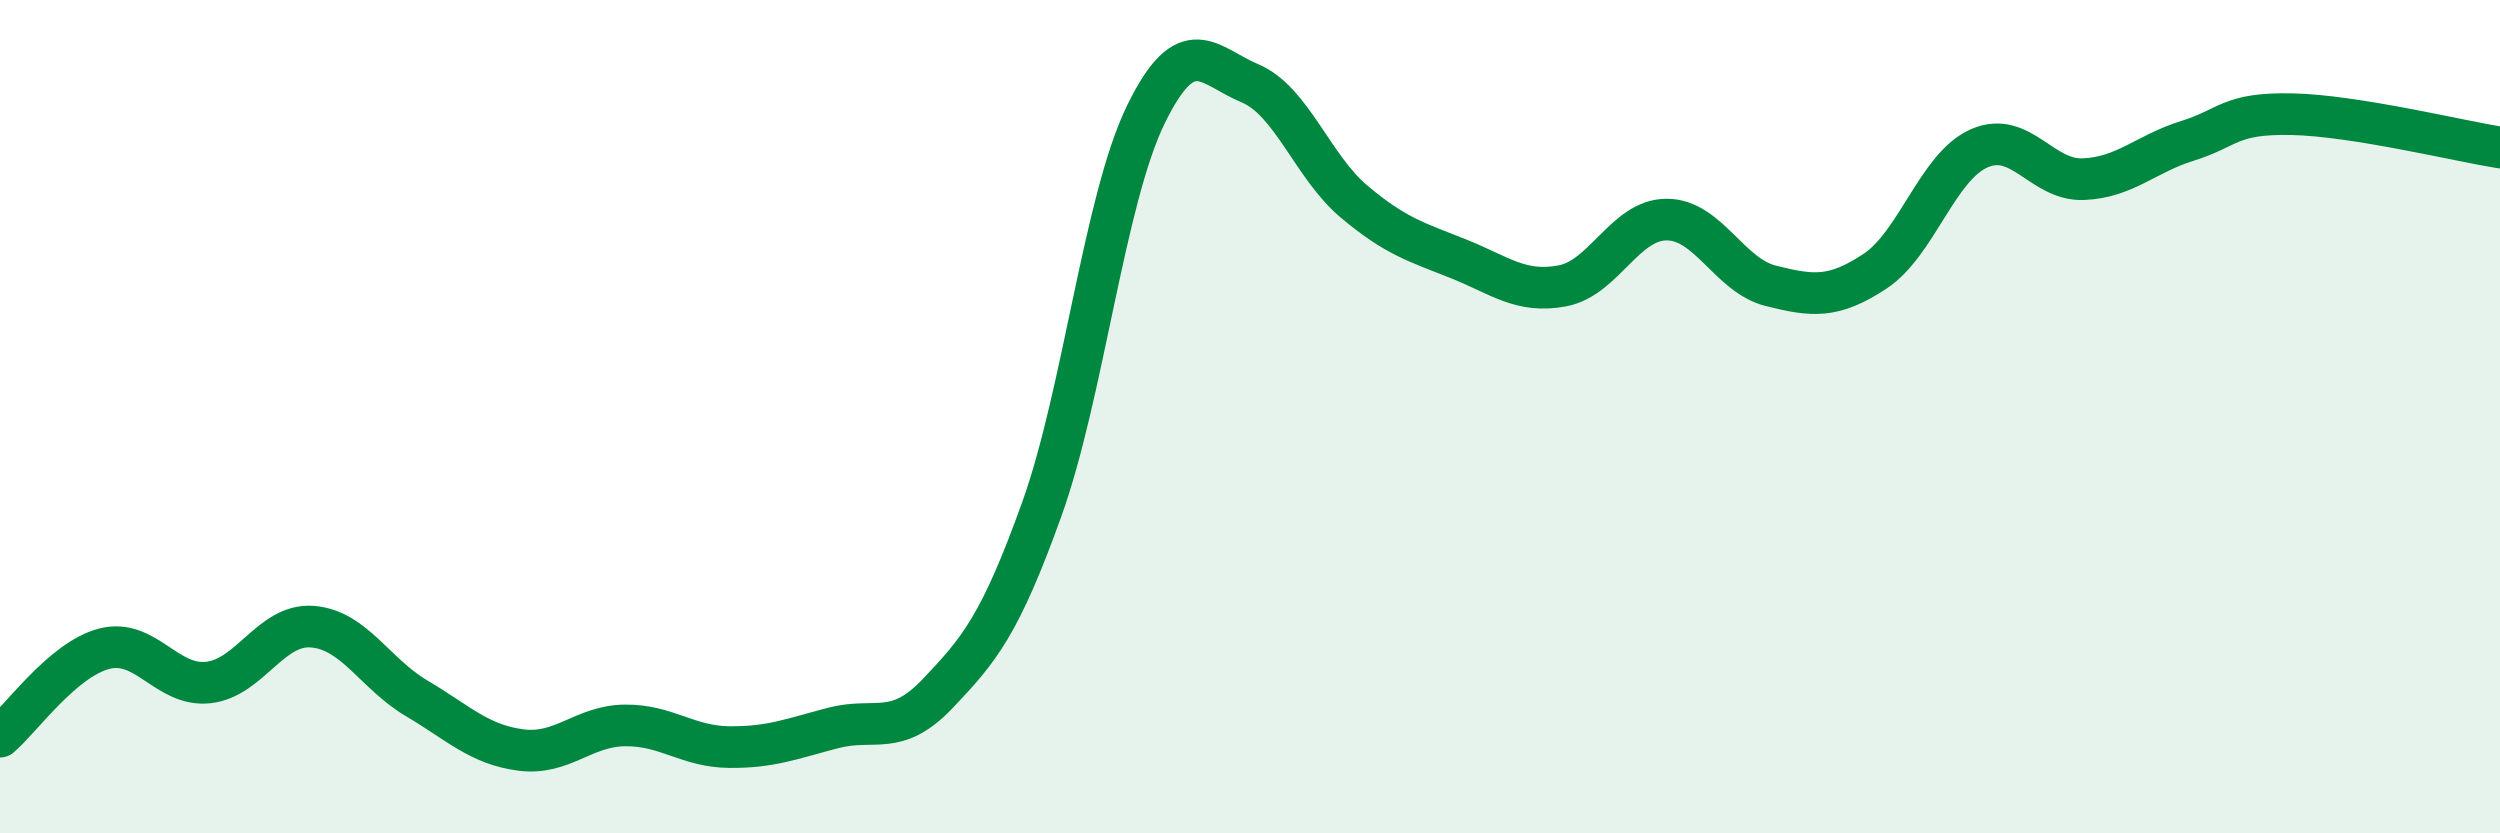
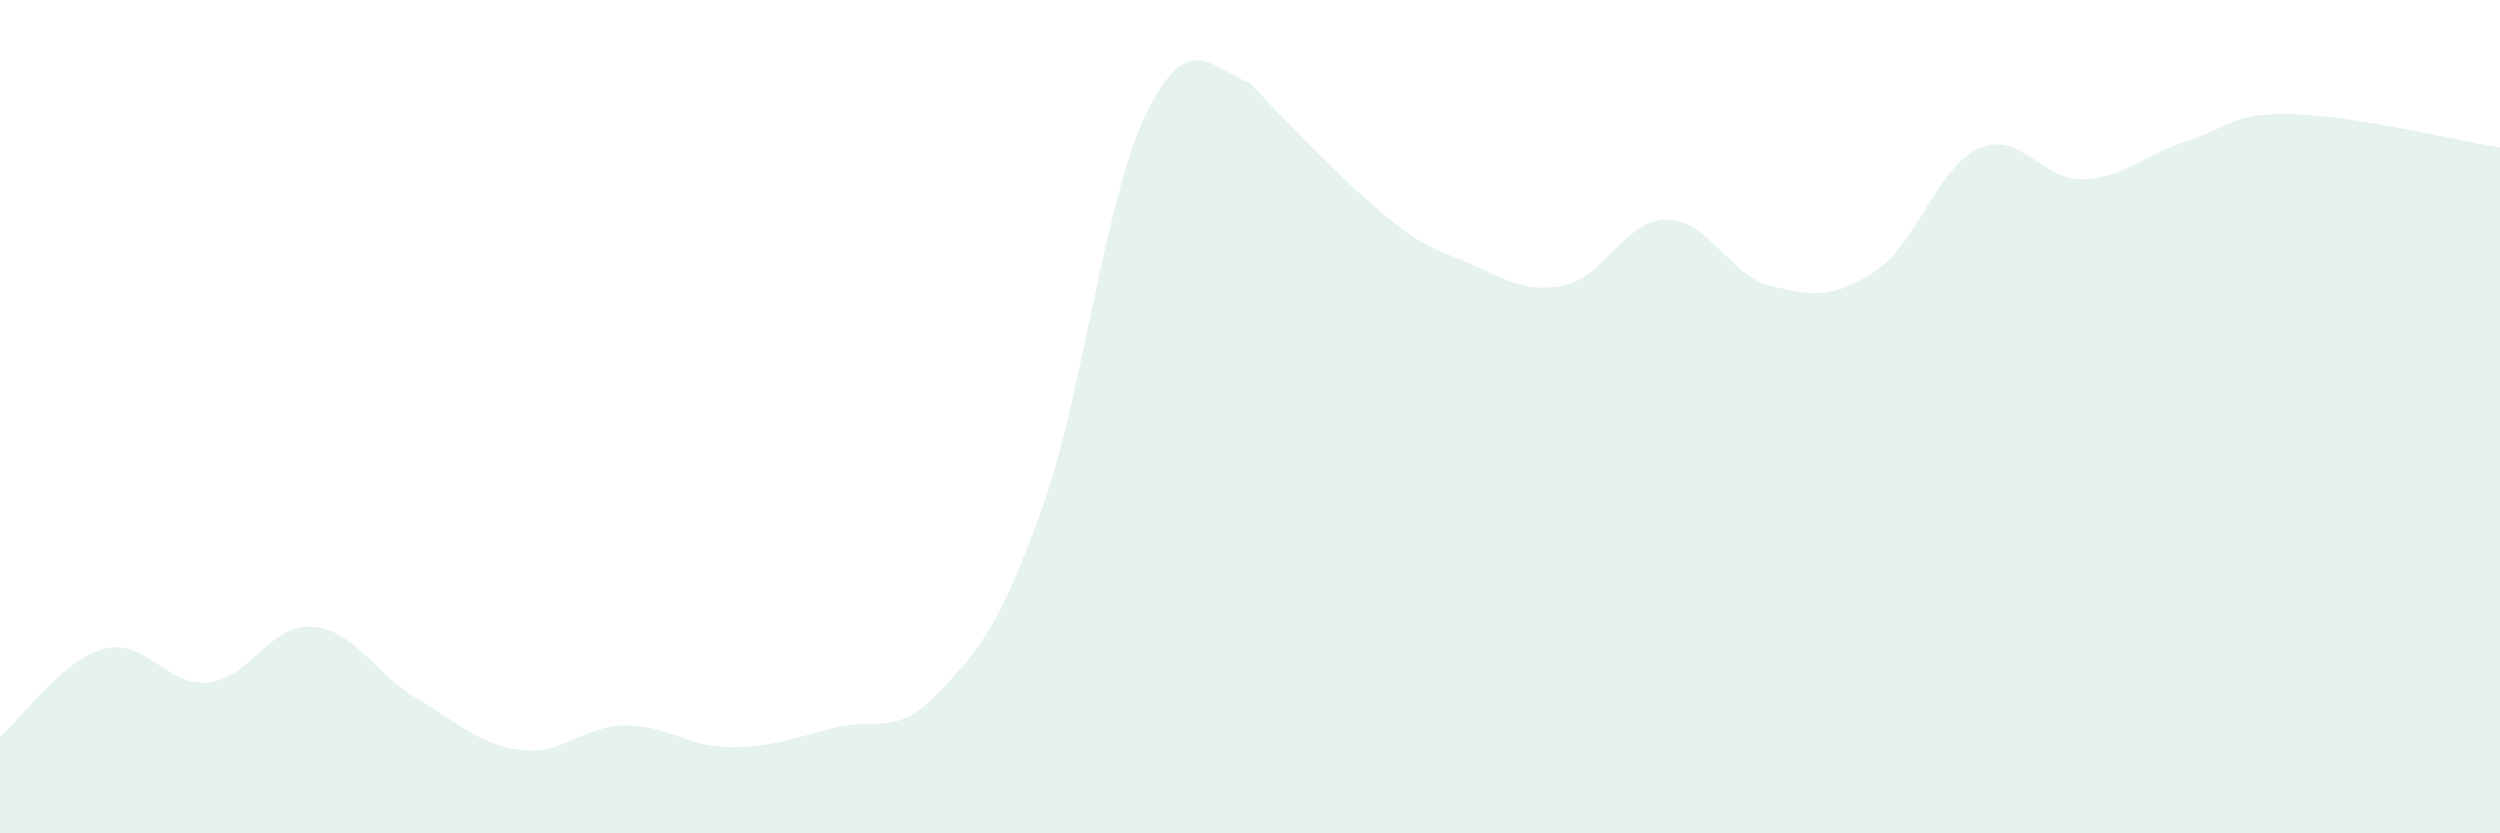
<svg xmlns="http://www.w3.org/2000/svg" width="60" height="20" viewBox="0 0 60 20">
-   <path d="M 0,17.68 C 0.5,17.26 1.5,15.83 2.5,15.57 C 3.5,15.31 4,16.49 5,16.38 C 6,16.27 6.5,14.96 7.5,15.04 C 8.5,15.12 9,16.17 10,16.76 C 11,17.35 11.5,17.87 12.5,18 C 13.5,18.13 14,17.42 15,17.41 C 16,17.4 16.5,17.92 17.5,17.93 C 18.5,17.94 19,17.73 20,17.47 C 21,17.21 21.5,17.7 22.5,16.65 C 23.5,15.6 24,15.01 25,12.23 C 26,9.45 26.5,4.8 27.5,2.75 C 28.5,0.7 29,1.58 30,2 C 31,2.42 31.5,4 32.5,4.84 C 33.5,5.68 34,5.81 35,6.21 C 36,6.61 36.5,7.05 37.5,6.86 C 38.5,6.67 39,5.27 40,5.27 C 41,5.27 41.5,6.61 42.5,6.86 C 43.5,7.11 44,7.17 45,6.51 C 46,5.85 46.5,4 47.5,3.56 C 48.5,3.12 49,4.34 50,4.3 C 51,4.26 51.5,3.69 52.5,3.38 C 53.5,3.07 53.5,2.71 55,2.74 C 56.5,2.77 59,3.38 60,3.54L60 20L0 20Z" fill="#008740" opacity="0.1" stroke-linecap="round" stroke-linejoin="round" />
-   <path d="M 0,17.68 C 0.5,17.26 1.5,15.83 2.5,15.57 C 3.5,15.31 4,16.49 5,16.38 C 6,16.27 6.5,14.96 7.5,15.04 C 8.5,15.12 9,16.17 10,16.76 C 11,17.35 11.5,17.87 12.5,18 C 13.5,18.13 14,17.42 15,17.41 C 16,17.4 16.5,17.92 17.5,17.93 C 18.5,17.94 19,17.73 20,17.47 C 21,17.21 21.5,17.7 22.5,16.65 C 23.5,15.6 24,15.01 25,12.23 C 26,9.45 26.5,4.8 27.5,2.75 C 28.5,0.7 29,1.58 30,2 C 31,2.42 31.5,4 32.5,4.84 C 33.5,5.68 34,5.81 35,6.21 C 36,6.61 36.5,7.05 37.5,6.86 C 38.5,6.67 39,5.27 40,5.27 C 41,5.27 41.5,6.61 42.5,6.86 C 43.5,7.11 44,7.17 45,6.51 C 46,5.85 46.5,4 47.5,3.56 C 48.5,3.12 49,4.34 50,4.3 C 51,4.26 51.5,3.69 52.5,3.38 C 53.5,3.07 53.5,2.71 55,2.74 C 56.5,2.77 59,3.38 60,3.54" stroke="#008740" stroke-width="1" fill="none" stroke-linecap="round" stroke-linejoin="round" />
+   <path d="M 0,17.68 C 0.5,17.26 1.5,15.83 2.5,15.57 C 3.5,15.31 4,16.49 5,16.38 C 6,16.27 6.5,14.96 7.5,15.04 C 8.5,15.12 9,16.17 10,16.76 C 11,17.35 11.5,17.87 12.5,18 C 13.5,18.13 14,17.42 15,17.41 C 16,17.4 16.5,17.92 17.5,17.93 C 18.5,17.94 19,17.73 20,17.47 C 21,17.21 21.5,17.7 22.5,16.65 C 23.5,15.6 24,15.01 25,12.23 C 26,9.45 26.5,4.8 27.5,2.75 C 28.5,0.7 29,1.58 30,2 C 33.5,5.68 34,5.81 35,6.21 C 36,6.61 36.5,7.05 37.5,6.86 C 38.5,6.67 39,5.27 40,5.27 C 41,5.27 41.5,6.61 42.5,6.86 C 43.5,7.11 44,7.17 45,6.51 C 46,5.85 46.5,4 47.5,3.56 C 48.5,3.12 49,4.34 50,4.3 C 51,4.26 51.5,3.69 52.5,3.38 C 53.5,3.07 53.5,2.71 55,2.74 C 56.5,2.77 59,3.38 60,3.54L60 20L0 20Z" fill="#008740" opacity="0.1" stroke-linecap="round" stroke-linejoin="round" />
</svg>